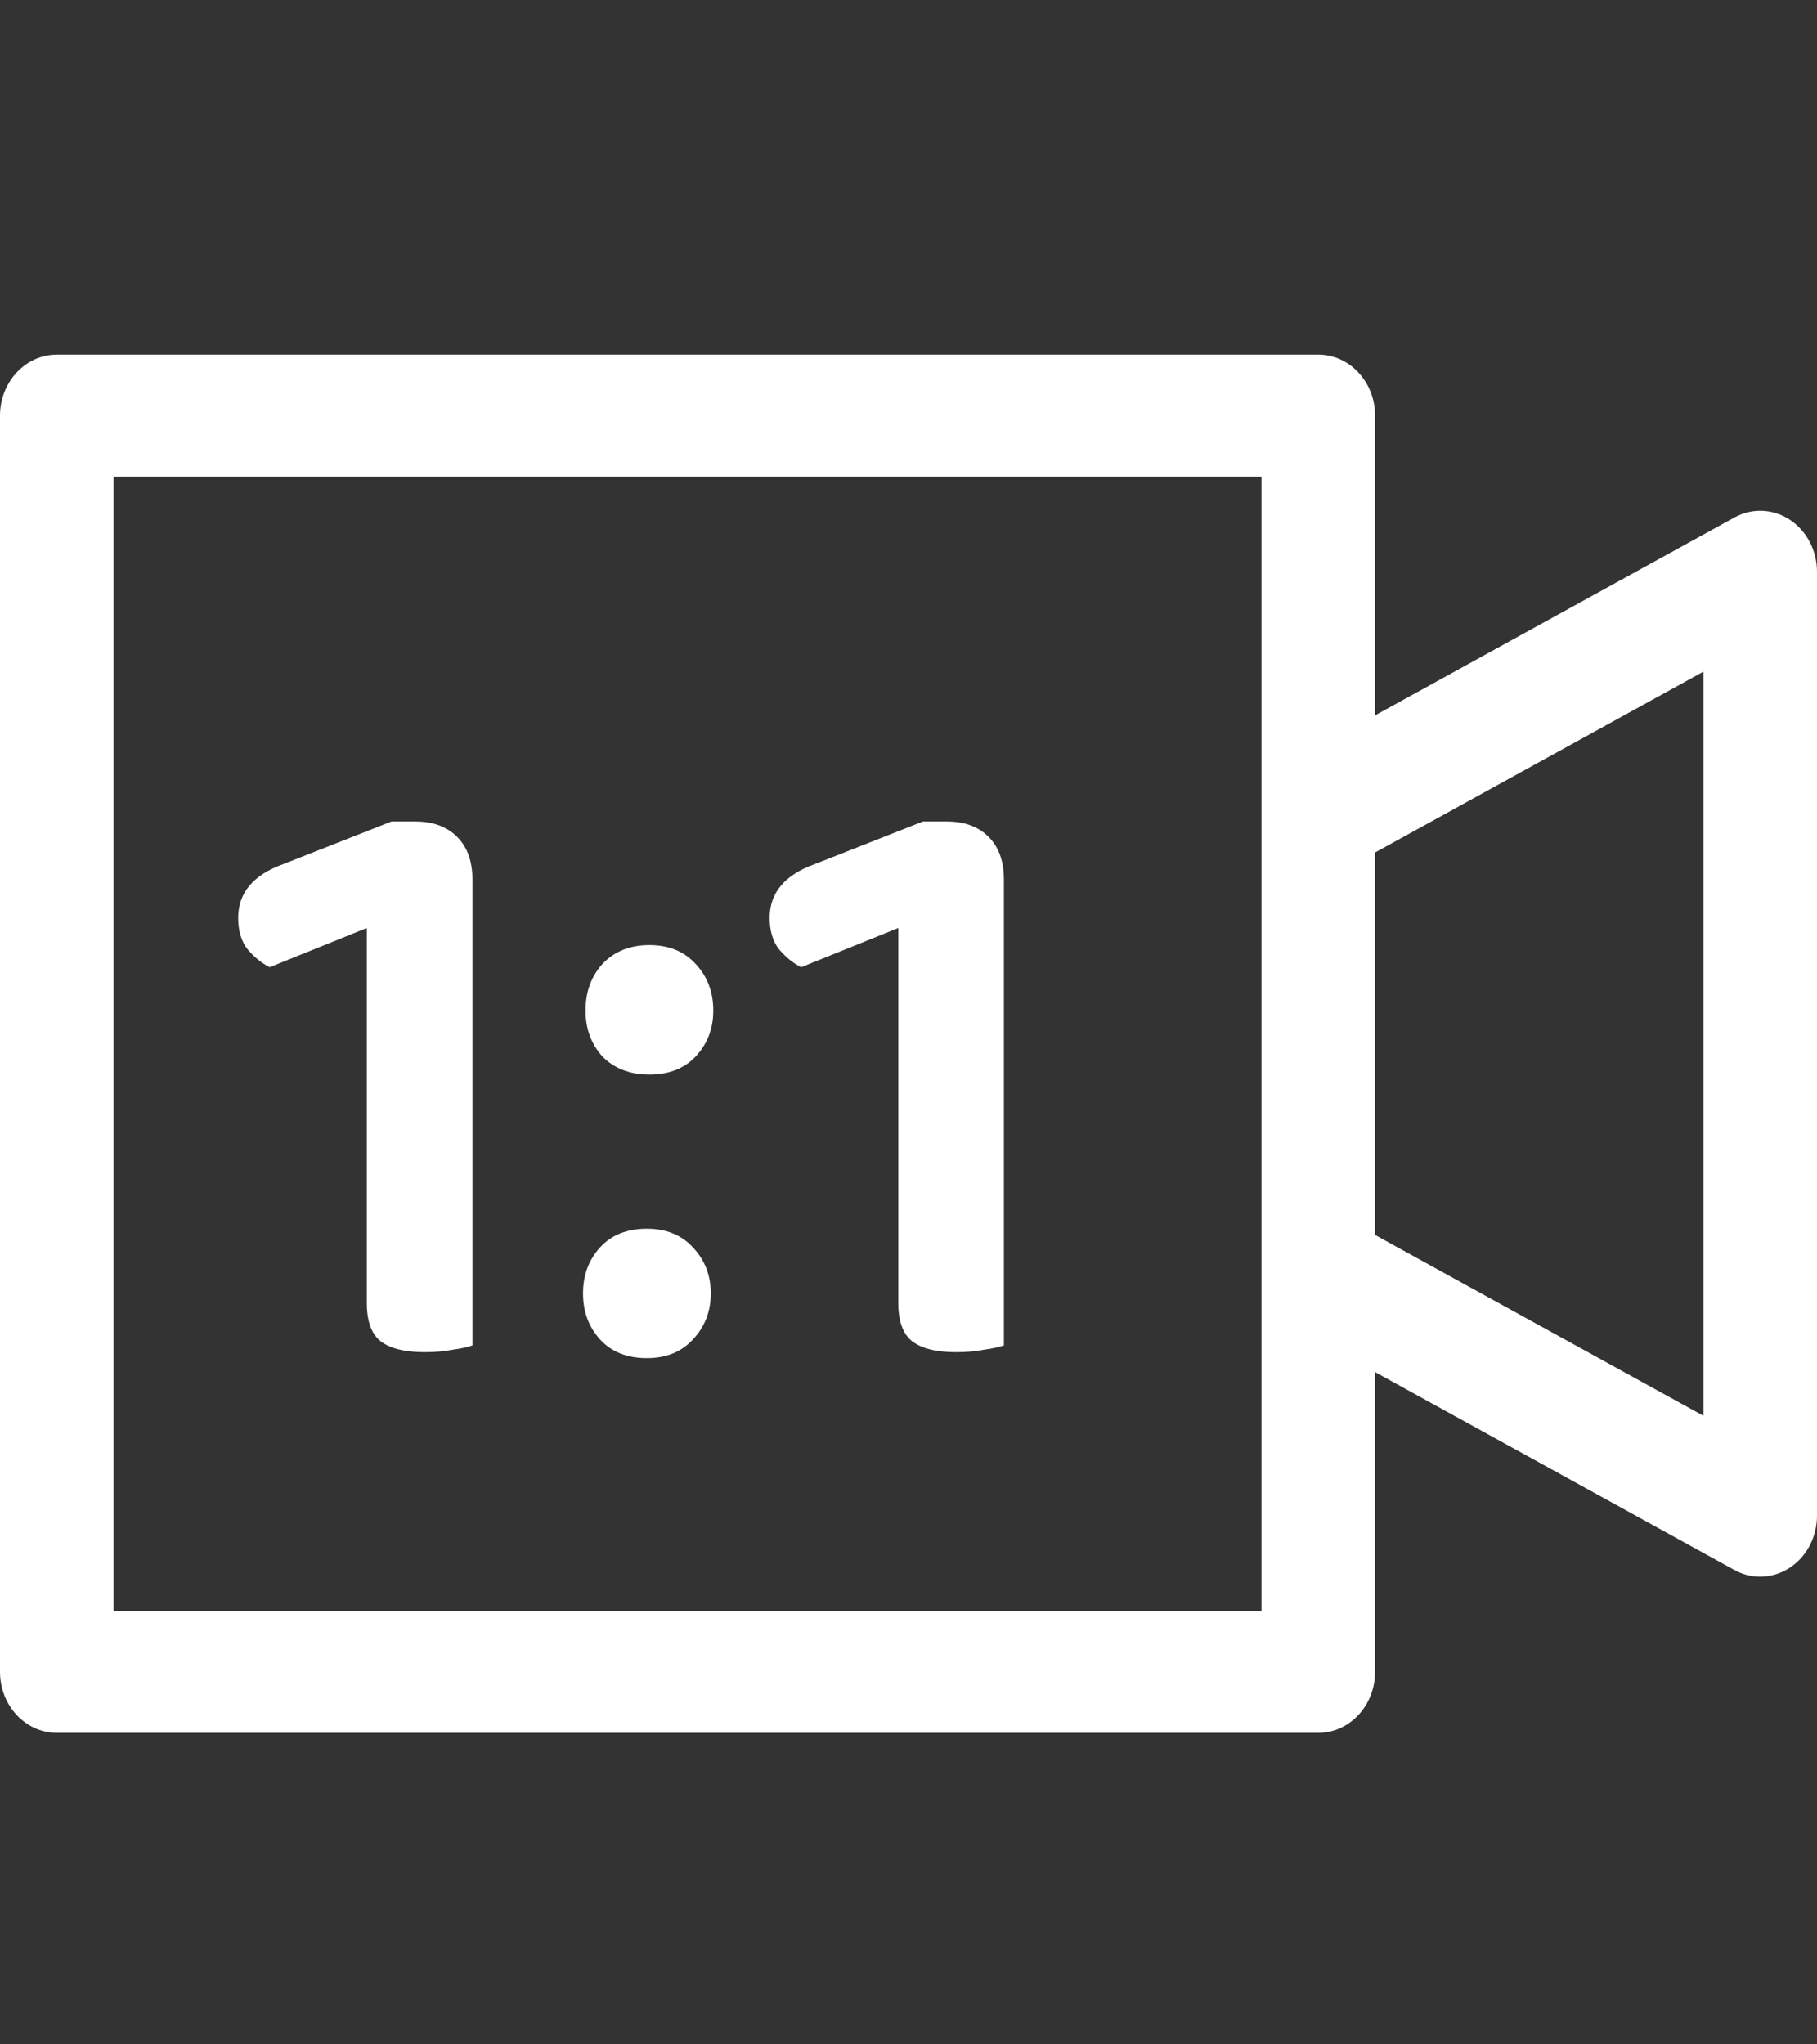
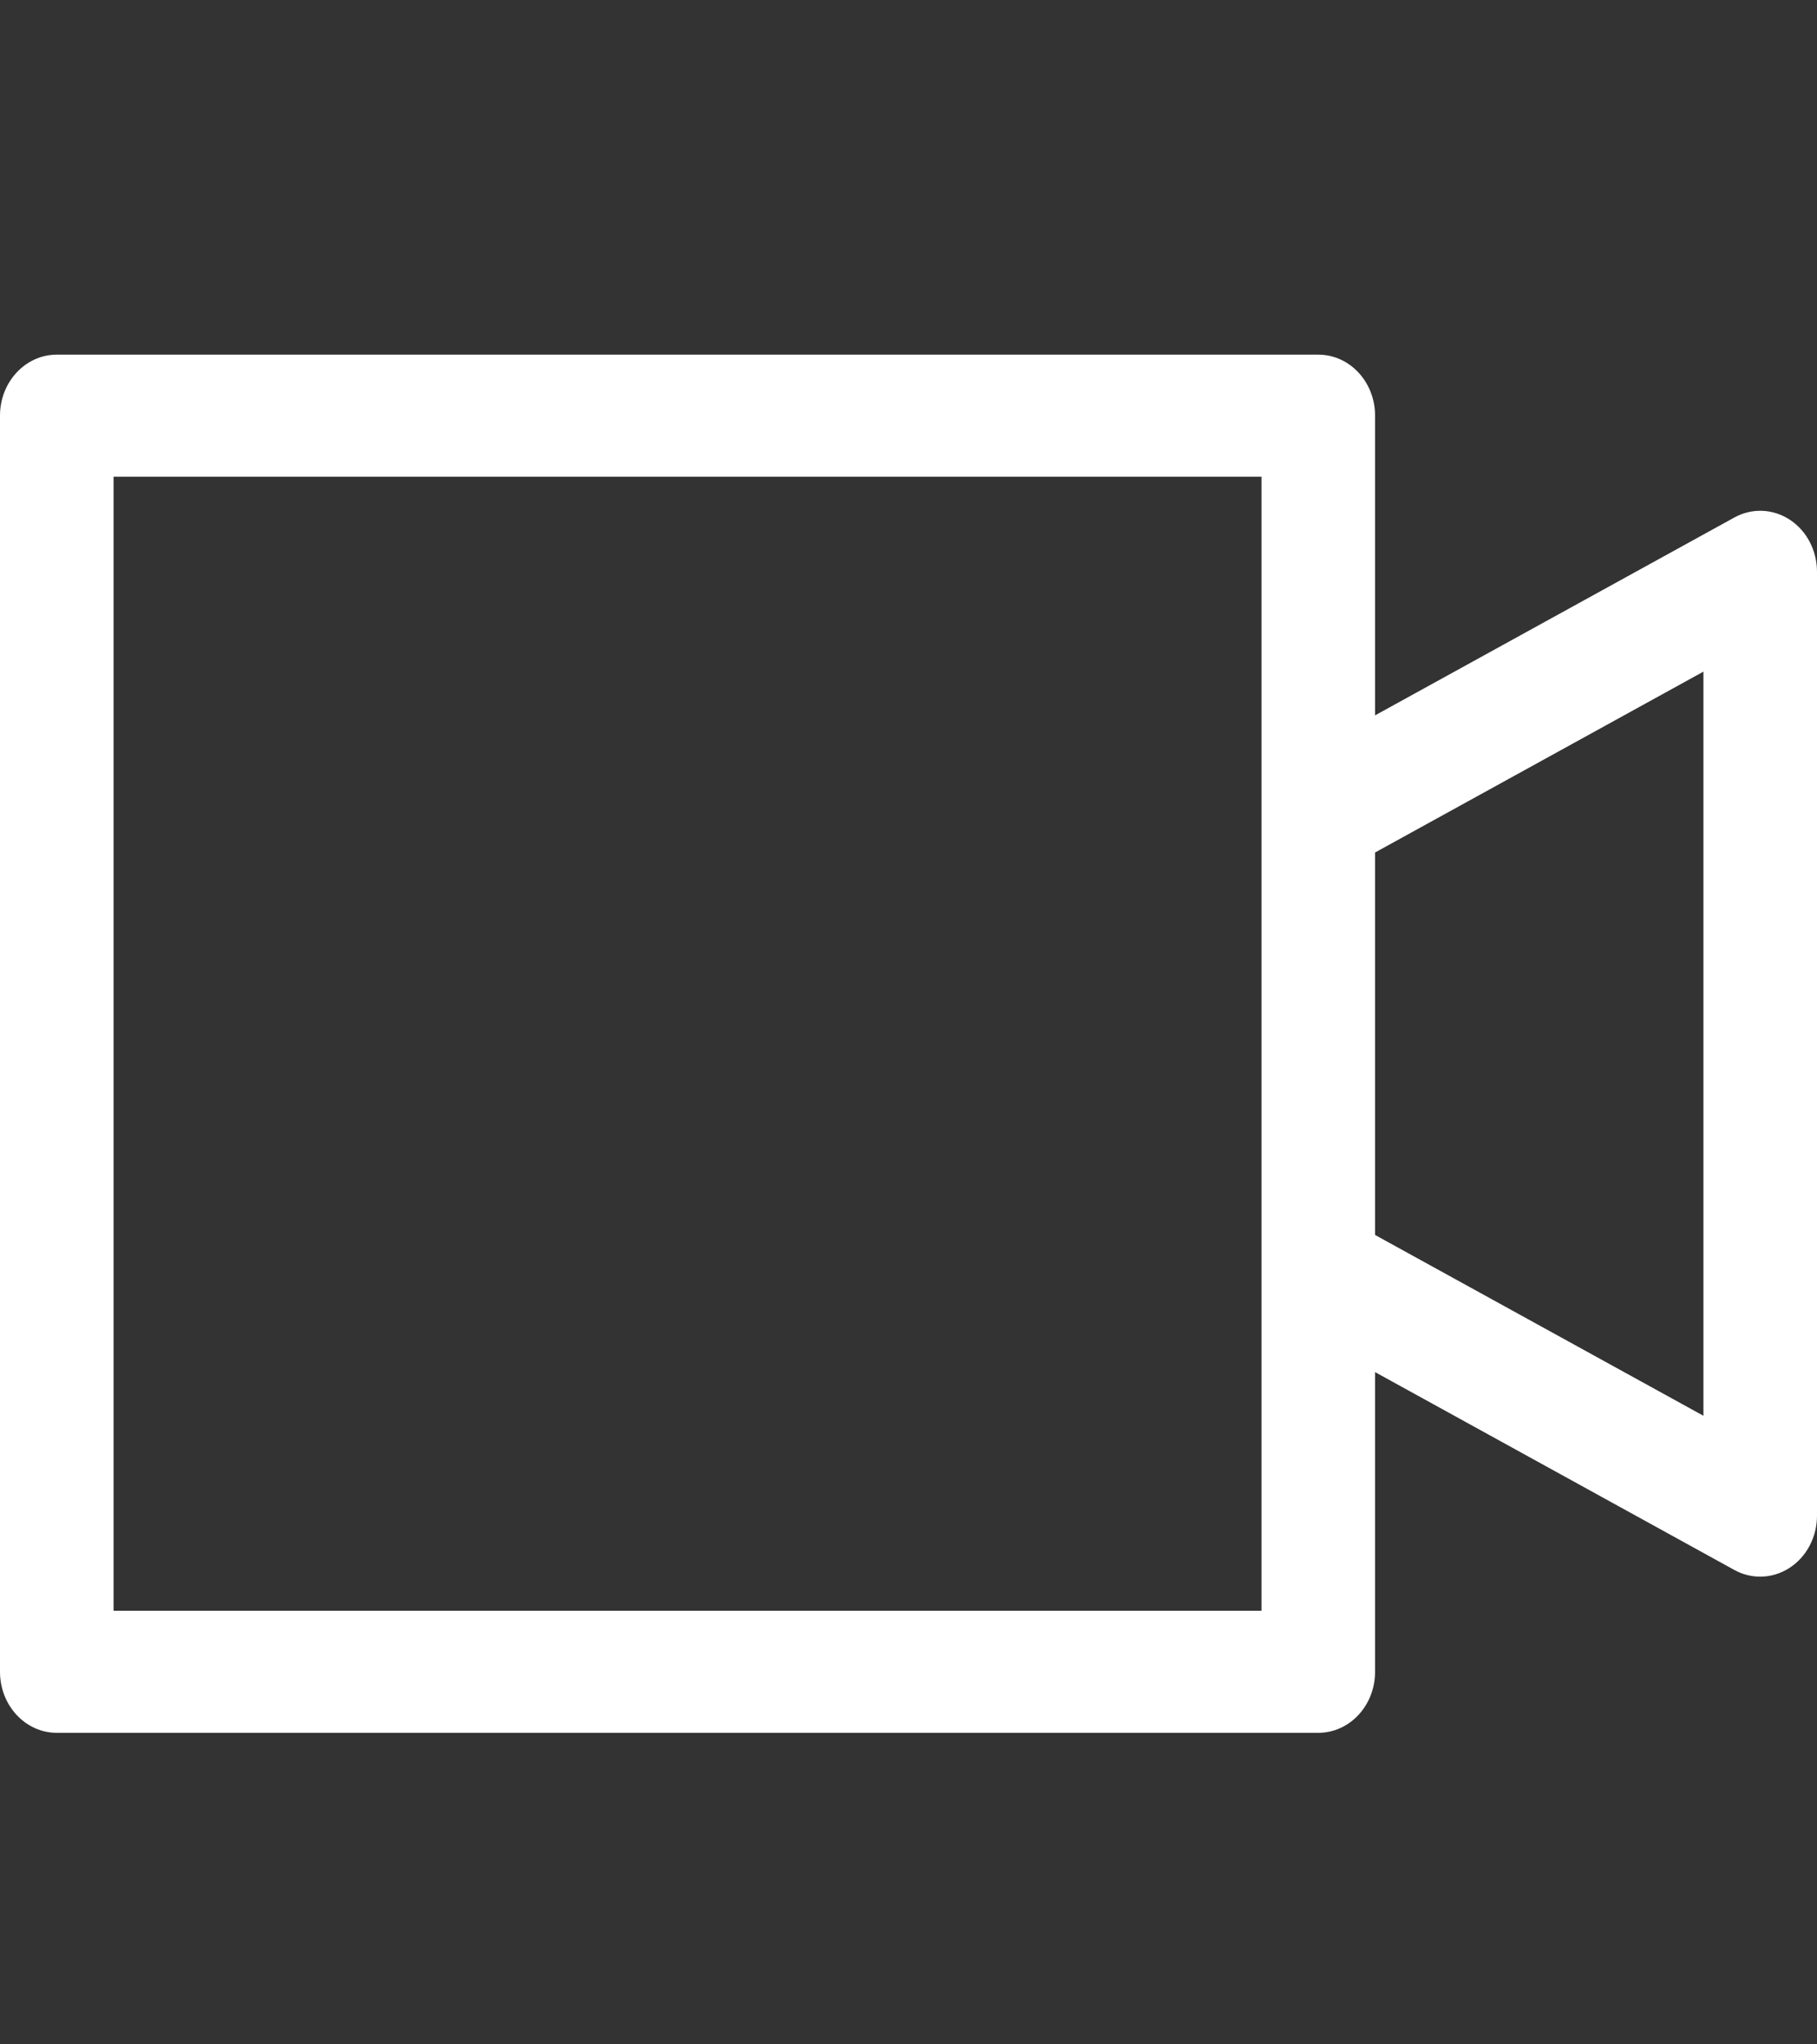
<svg xmlns="http://www.w3.org/2000/svg" width="32" height="36" viewBox="0 0 32 36" fill="none">
  <rect x="0" y="0" width="32" height="36" fill="#333333" stroke="none" />
  <path d="M31.521 9.152C31.224 8.957 30.854 8.942 30.544 9.113L24.217 12.597V7.319C24.217 6.726 23.769 6.245 23.217 6.245H1C0.448 6.245 0 6.726 0 7.319V29.439C0 30.033 0.448 30.514 1 30.514H23.217C23.769 30.514 24.217 30.033 24.217 29.439V24.162L30.544 27.646C30.687 27.725 30.844 27.764 31 27.764C31.181 27.764 31.362 27.711 31.521 27.606C31.819 27.411 32 27.064 32 26.689V10.069C32 9.695 31.819 9.347 31.521 9.152ZM22.217 28.365H2V8.394H22.217V28.365ZM30 24.931L24.217 21.747V15.012L30 11.827V24.931Z" fill="white" />
-   <path d="M8.32 21.006H6.46V16.341L4.75 17.032C4.61 16.962 4.48 16.857 4.36 16.716C4.25 16.576 4.195 16.392 4.195 16.162C4.195 15.722 4.46 15.406 4.99 15.216L6.895 14.466H7.315C7.625 14.466 7.87 14.556 8.05 14.736C8.23 14.916 8.32 15.166 8.32 15.486V21.006ZM6.46 19.732H8.32V23.692C8.24 23.721 8.125 23.747 7.975 23.767C7.825 23.797 7.66 23.811 7.48 23.811C7.13 23.811 6.87 23.747 6.7 23.616C6.54 23.486 6.46 23.262 6.46 22.942V19.732ZM10.312 17.797C10.312 17.466 10.412 17.192 10.613 16.971C10.822 16.752 11.098 16.642 11.438 16.642C11.777 16.642 12.047 16.752 12.248 16.971C12.457 17.192 12.562 17.466 12.562 17.797C12.562 18.116 12.457 18.387 12.248 18.607C12.047 18.817 11.777 18.922 11.438 18.922C11.098 18.922 10.822 18.817 10.613 18.607C10.412 18.387 10.312 18.116 10.312 17.797ZM10.268 22.776C10.268 22.456 10.367 22.186 10.568 21.966C10.768 21.747 11.043 21.637 11.393 21.637C11.732 21.637 12.002 21.747 12.203 21.966C12.412 22.186 12.518 22.456 12.518 22.776C12.518 23.096 12.412 23.366 12.203 23.587C12.002 23.806 11.732 23.916 11.393 23.916C11.043 23.916 10.768 23.806 10.568 23.587C10.367 23.366 10.268 23.096 10.268 22.776ZM17.68 21.006H15.82V16.341L14.11 17.032C13.97 16.962 13.84 16.857 13.72 16.716C13.61 16.576 13.555 16.392 13.555 16.162C13.555 15.722 13.82 15.406 14.35 15.216L16.255 14.466H16.675C16.985 14.466 17.23 14.556 17.41 14.736C17.59 14.916 17.68 15.166 17.68 15.486V21.006ZM15.82 19.732H17.68V23.692C17.6 23.721 17.485 23.747 17.335 23.767C17.185 23.797 17.02 23.811 16.84 23.811C16.49 23.811 16.23 23.747 16.06 23.616C15.9 23.486 15.82 23.262 15.82 22.942V19.732Z" fill="white" />
</svg>